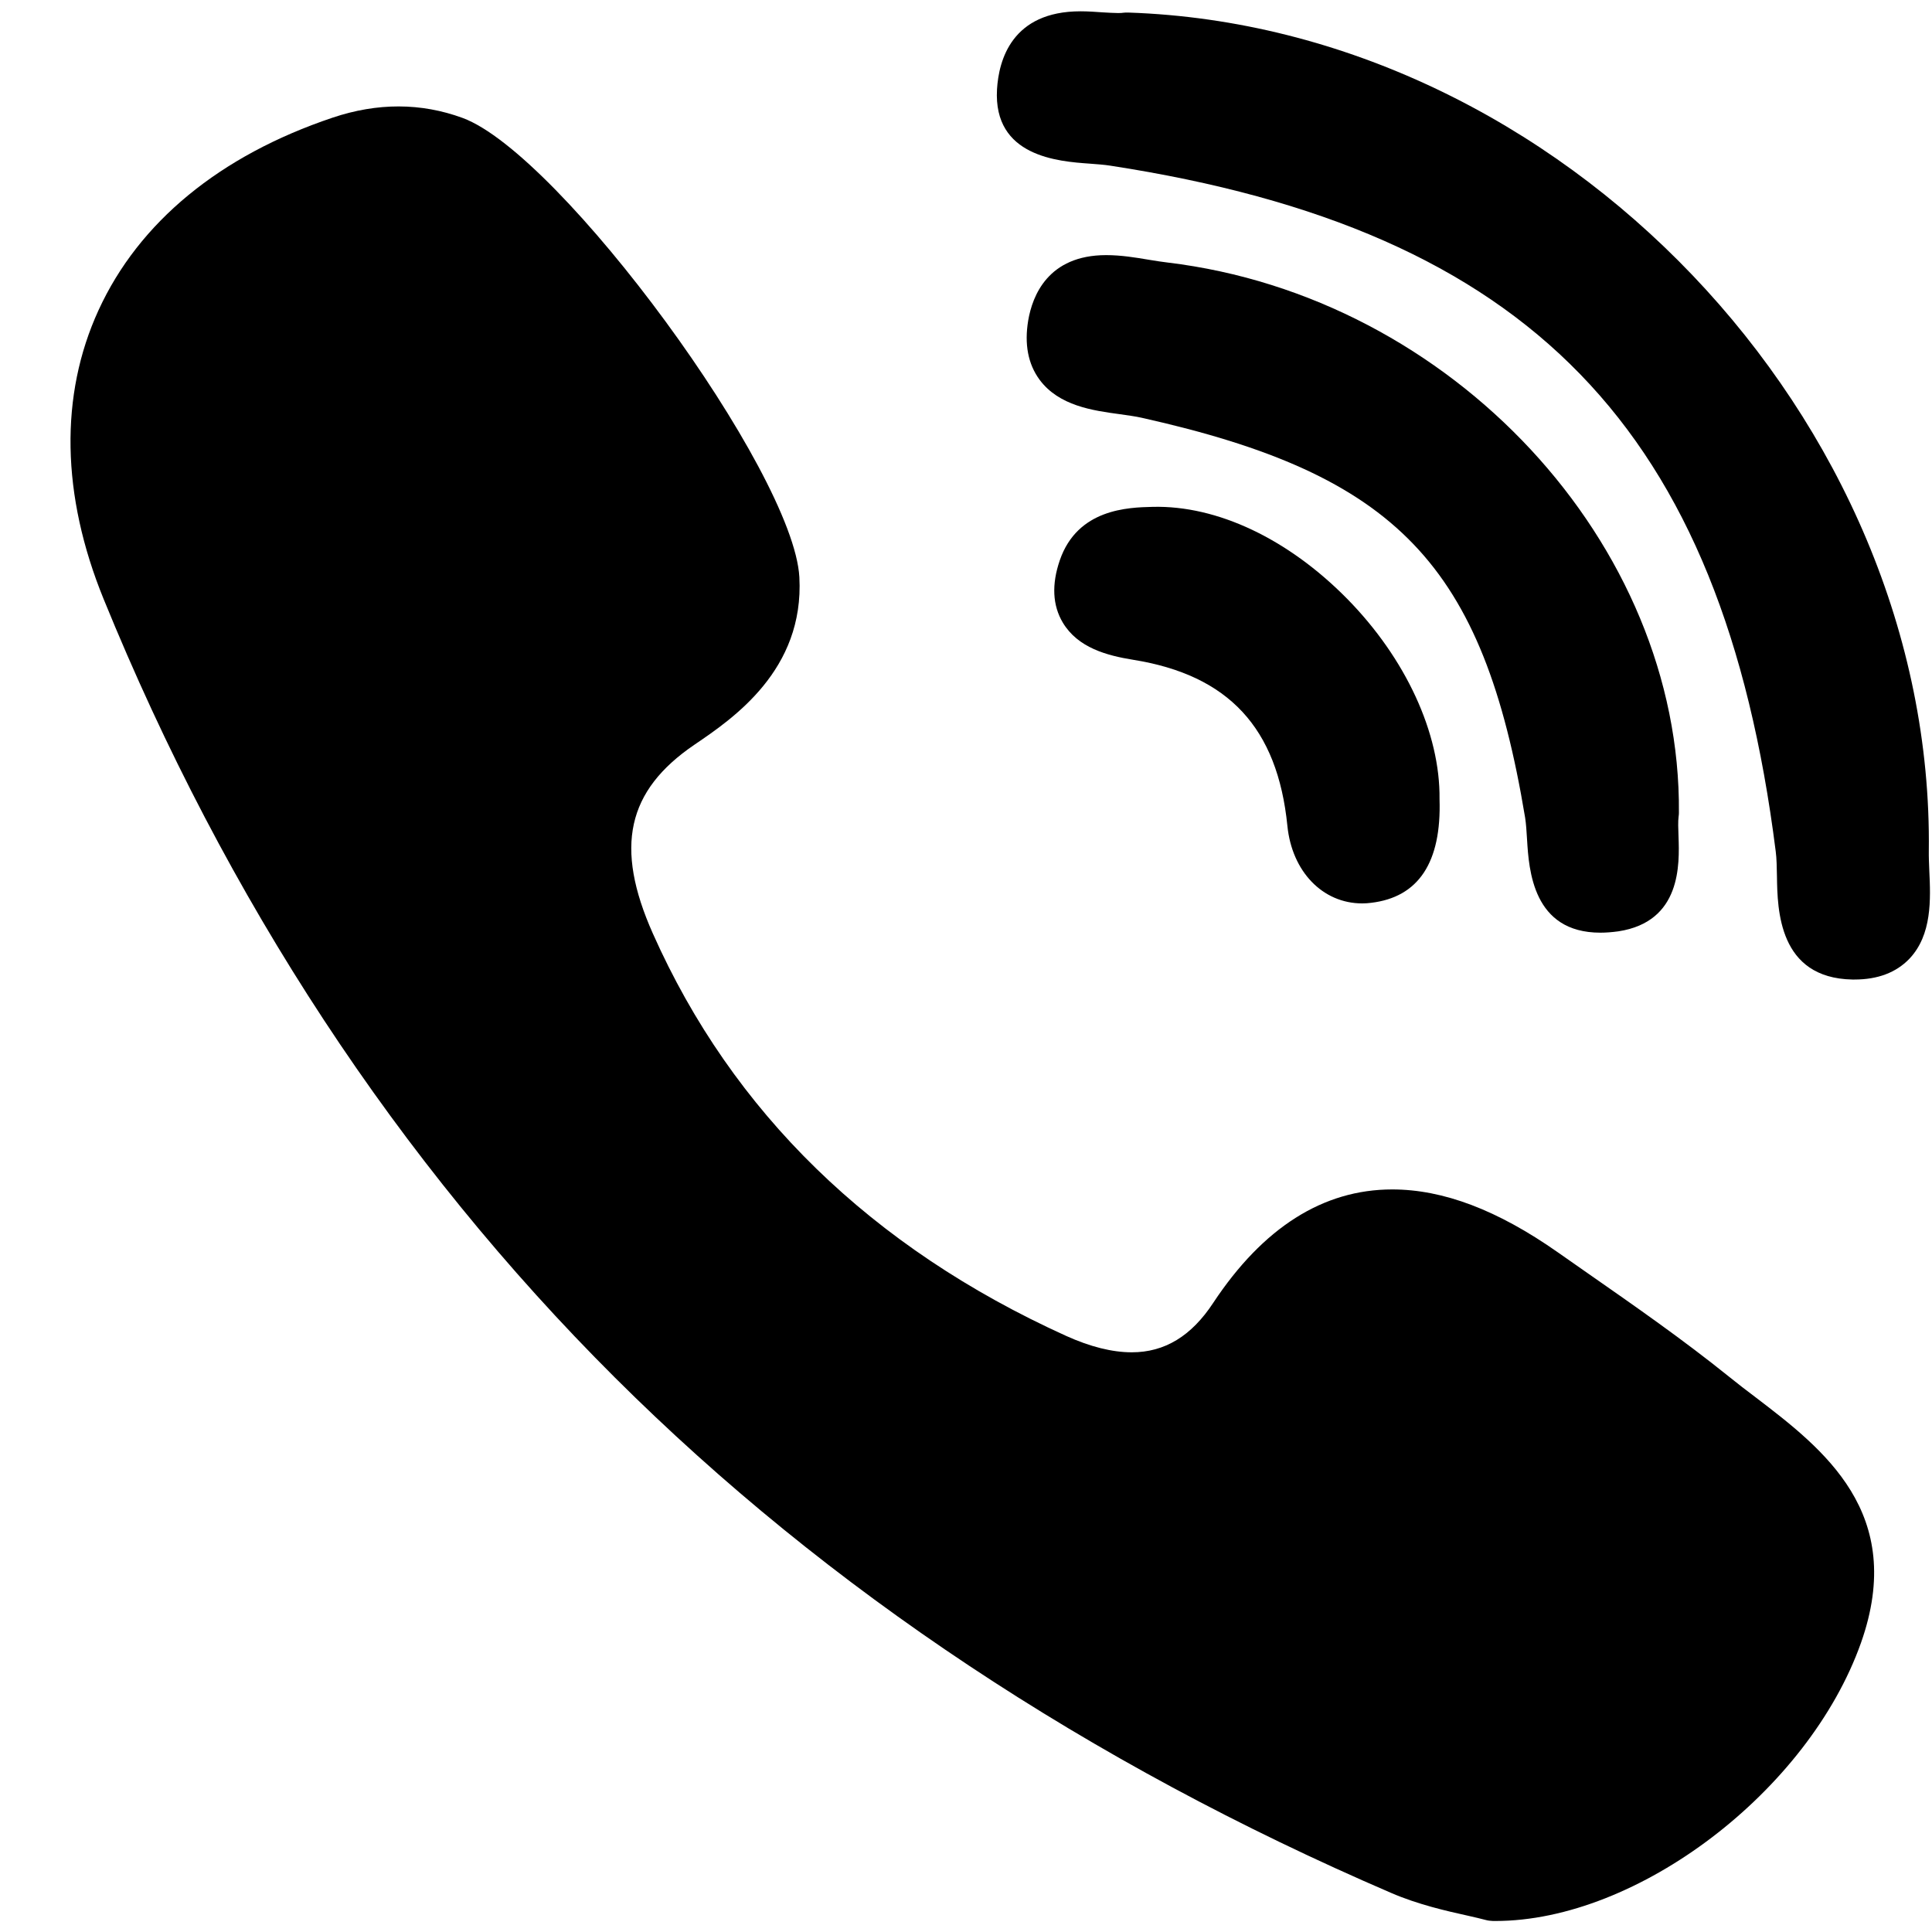
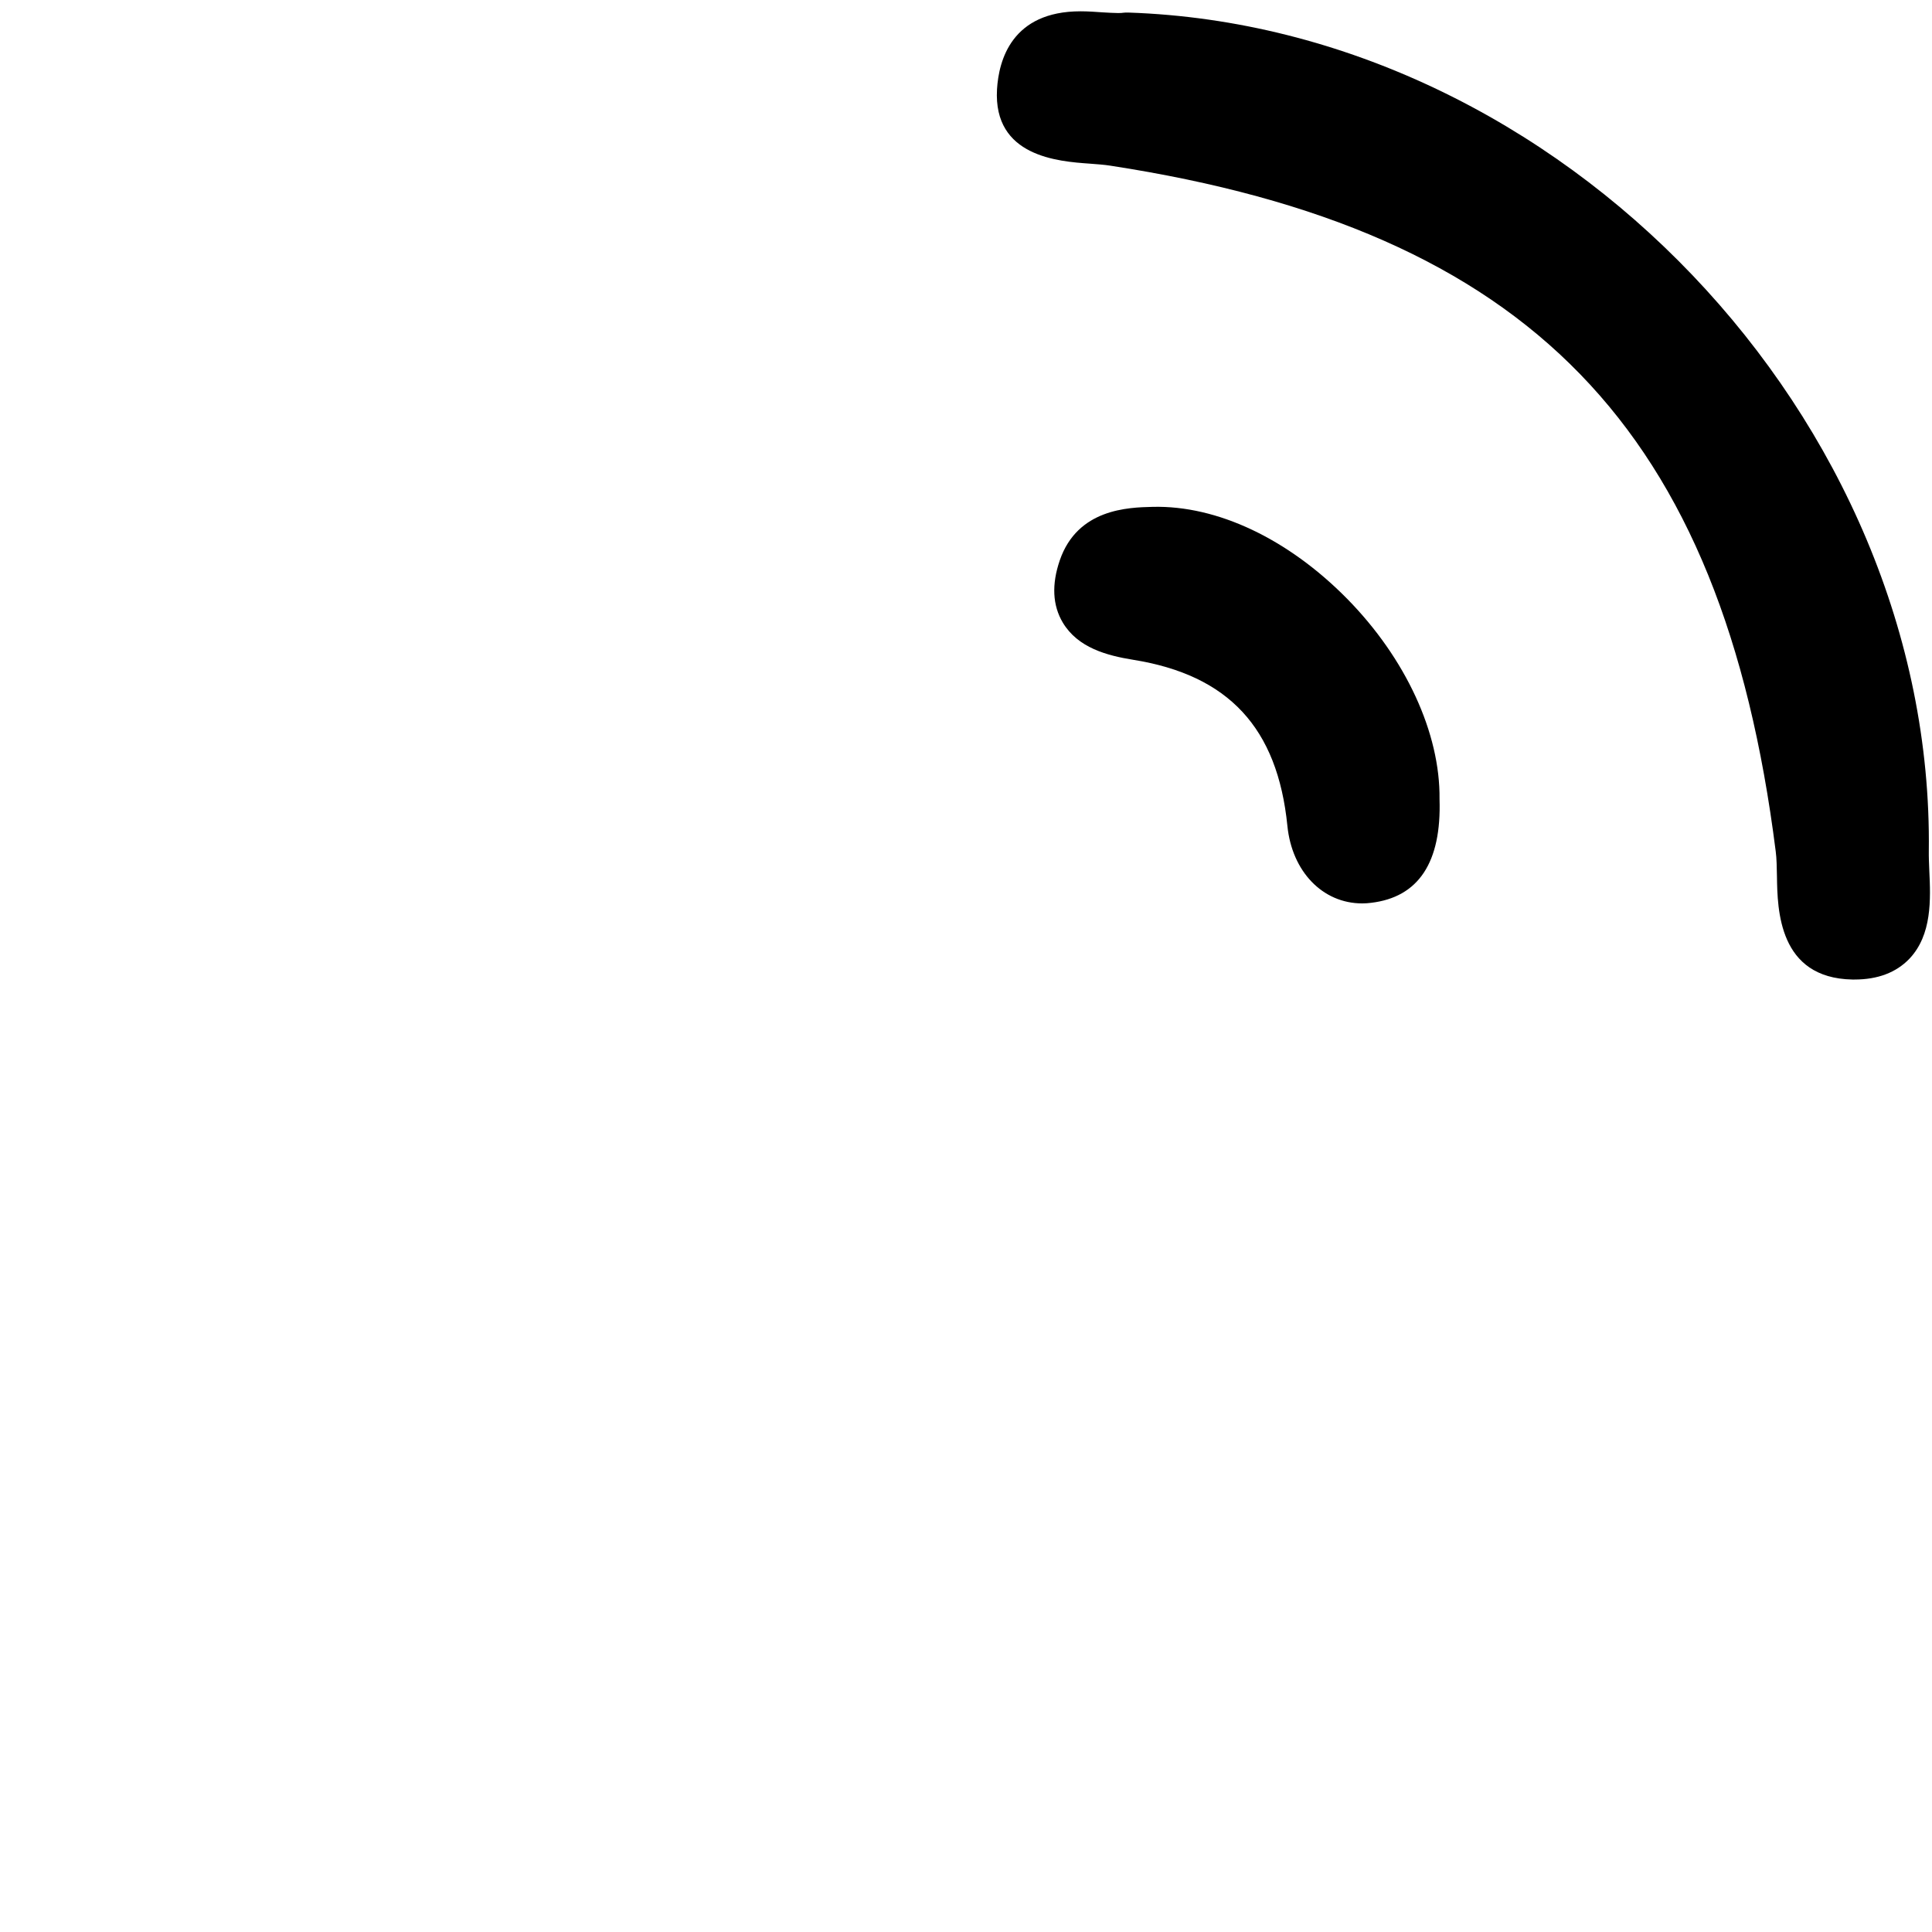
<svg xmlns="http://www.w3.org/2000/svg" width="20" height="20" viewBox="0 0 20 20" fill="none">
-   <path d="M17.38 8.414C17.404 5.627 15.03 3.072 12.089 2.718C12.03 2.711 11.966 2.701 11.899 2.69C11.753 2.665 11.603 2.641 11.451 2.641C10.848 2.641 10.687 3.064 10.644 3.317C10.603 3.562 10.642 3.768 10.761 3.93C10.961 4.201 11.312 4.25 11.594 4.288C11.677 4.3 11.755 4.31 11.82 4.325C14.463 4.915 15.353 5.844 15.788 8.464C15.798 8.528 15.803 8.607 15.808 8.691C15.827 9.004 15.867 9.655 16.567 9.655C16.626 9.655 16.688 9.65 16.754 9.641C17.406 9.541 17.386 8.946 17.376 8.66C17.373 8.579 17.37 8.503 17.377 8.452C17.379 8.439 17.38 8.426 17.38 8.414Z" fill="black" />
  <path d="M11.28 1.694C11.358 1.7 11.432 1.705 11.494 1.715C15.833 2.382 17.829 4.438 18.382 8.812C18.392 8.886 18.393 8.977 18.395 9.073C18.4 9.415 18.411 10.125 19.175 10.14L19.198 10.14C19.438 10.14 19.628 10.068 19.765 9.926C20.002 9.677 19.986 9.308 19.972 9.011C19.969 8.938 19.966 8.87 19.967 8.81C20.022 4.337 16.15 0.28 11.681 0.13C11.662 0.129 11.645 0.13 11.627 0.132C11.618 0.134 11.602 0.135 11.574 0.135C11.529 0.135 11.475 0.131 11.416 0.128C11.346 0.123 11.266 0.117 11.186 0.117C10.474 0.117 10.339 0.623 10.321 0.925C10.281 1.622 10.956 1.671 11.28 1.694Z" fill="black" />
-   <path d="M18.174 14.465C18.081 14.395 17.986 14.322 17.897 14.25C17.423 13.868 16.919 13.517 16.431 13.177C16.33 13.107 16.229 13.036 16.128 12.965C15.504 12.527 14.942 12.313 14.412 12.313C13.697 12.313 13.075 12.708 12.56 13.486C12.333 13.832 12.056 13.999 11.716 13.999C11.514 13.999 11.286 13.942 11.036 13.829C9.02 12.915 7.581 11.513 6.758 9.663C6.36 8.769 6.489 8.185 7.189 7.709C7.587 7.439 8.327 6.937 8.275 5.975C8.215 4.882 5.804 1.595 4.789 1.221C4.359 1.063 3.907 1.062 3.443 1.218C2.276 1.61 1.438 2.299 1.02 3.211C0.616 4.092 0.634 5.126 1.073 6.202C2.34 9.312 4.121 12.024 6.367 14.262C8.566 16.453 11.269 18.247 14.4 19.595C14.682 19.717 14.978 19.783 15.194 19.831C15.268 19.848 15.331 19.862 15.378 19.875C15.403 19.882 15.429 19.885 15.456 19.886L15.48 19.886C16.953 19.886 18.721 18.54 19.265 17.006C19.74 15.662 18.872 14.998 18.174 14.465Z" fill="black" />
  <path d="M11.932 5.247C11.68 5.253 11.155 5.266 10.971 5.8C10.885 6.05 10.896 6.267 11.002 6.445C11.158 6.706 11.458 6.786 11.73 6.83C12.718 6.988 13.225 7.535 13.327 8.549C13.374 9.022 13.692 9.352 14.101 9.352C14.132 9.352 14.162 9.35 14.193 9.346C14.685 9.288 14.923 8.927 14.902 8.273C14.91 7.59 14.552 6.815 13.945 6.198C13.335 5.579 12.601 5.23 11.932 5.247Z" fill="black" />
</svg>